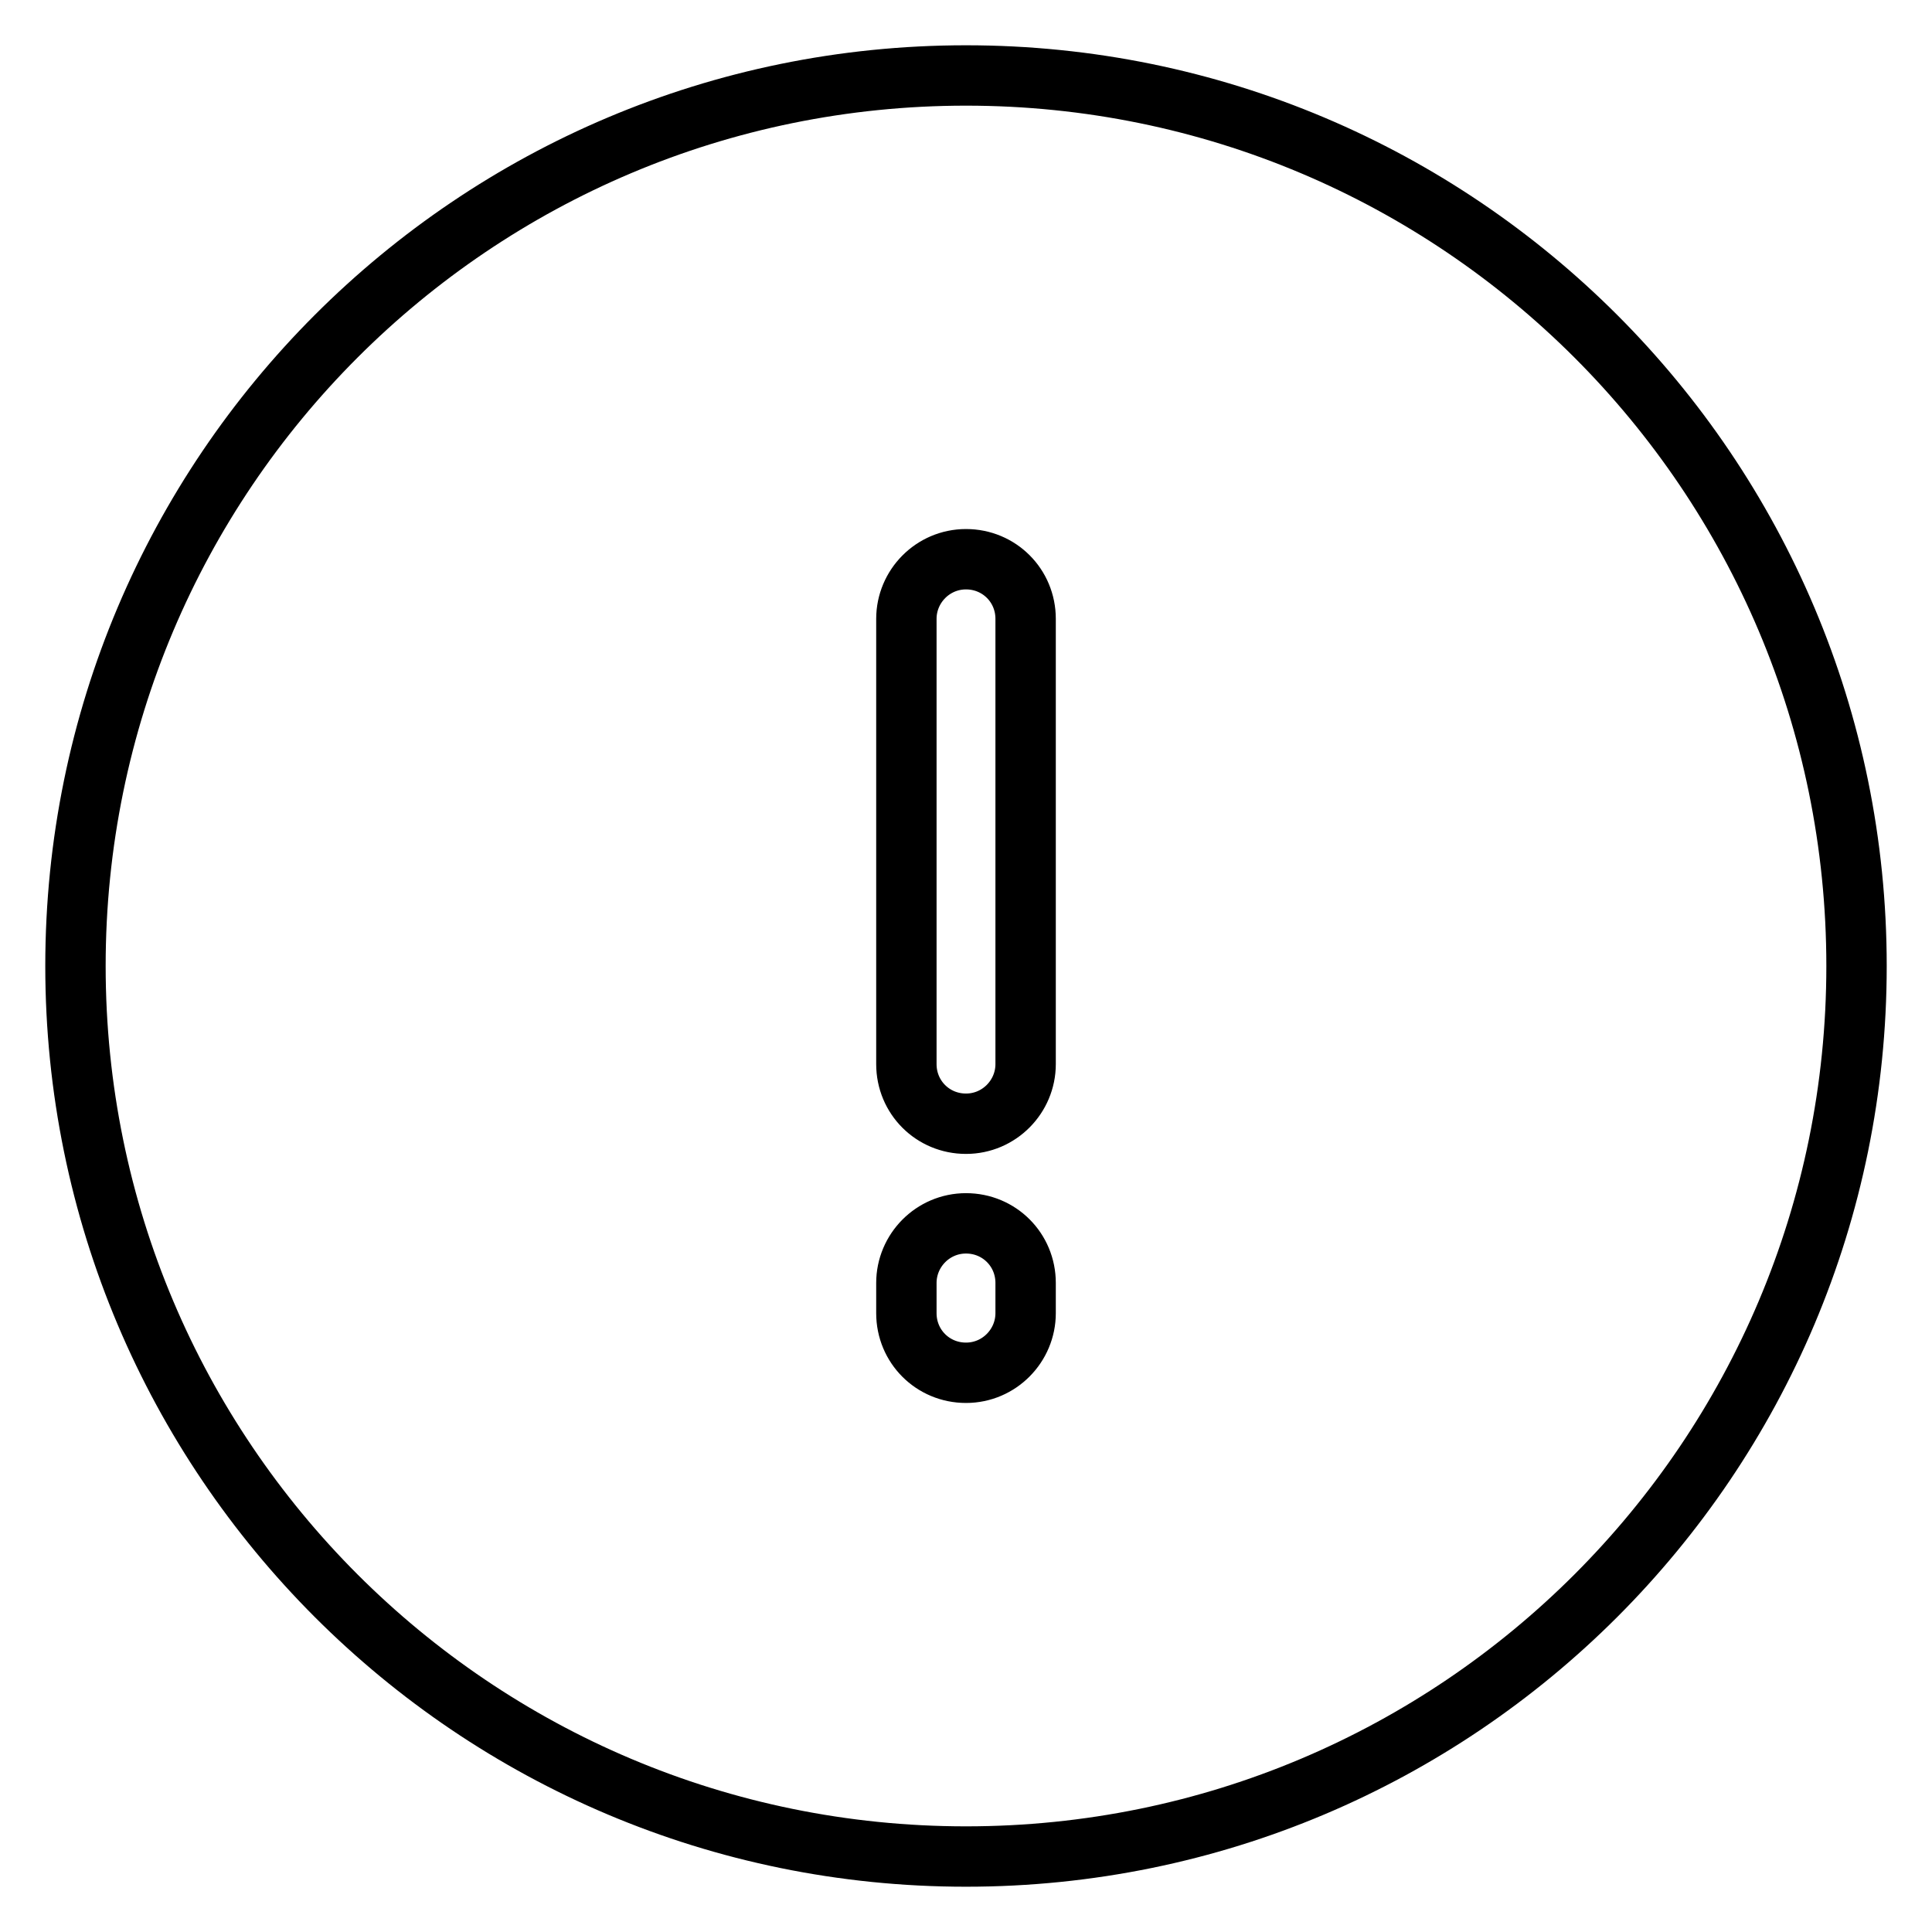
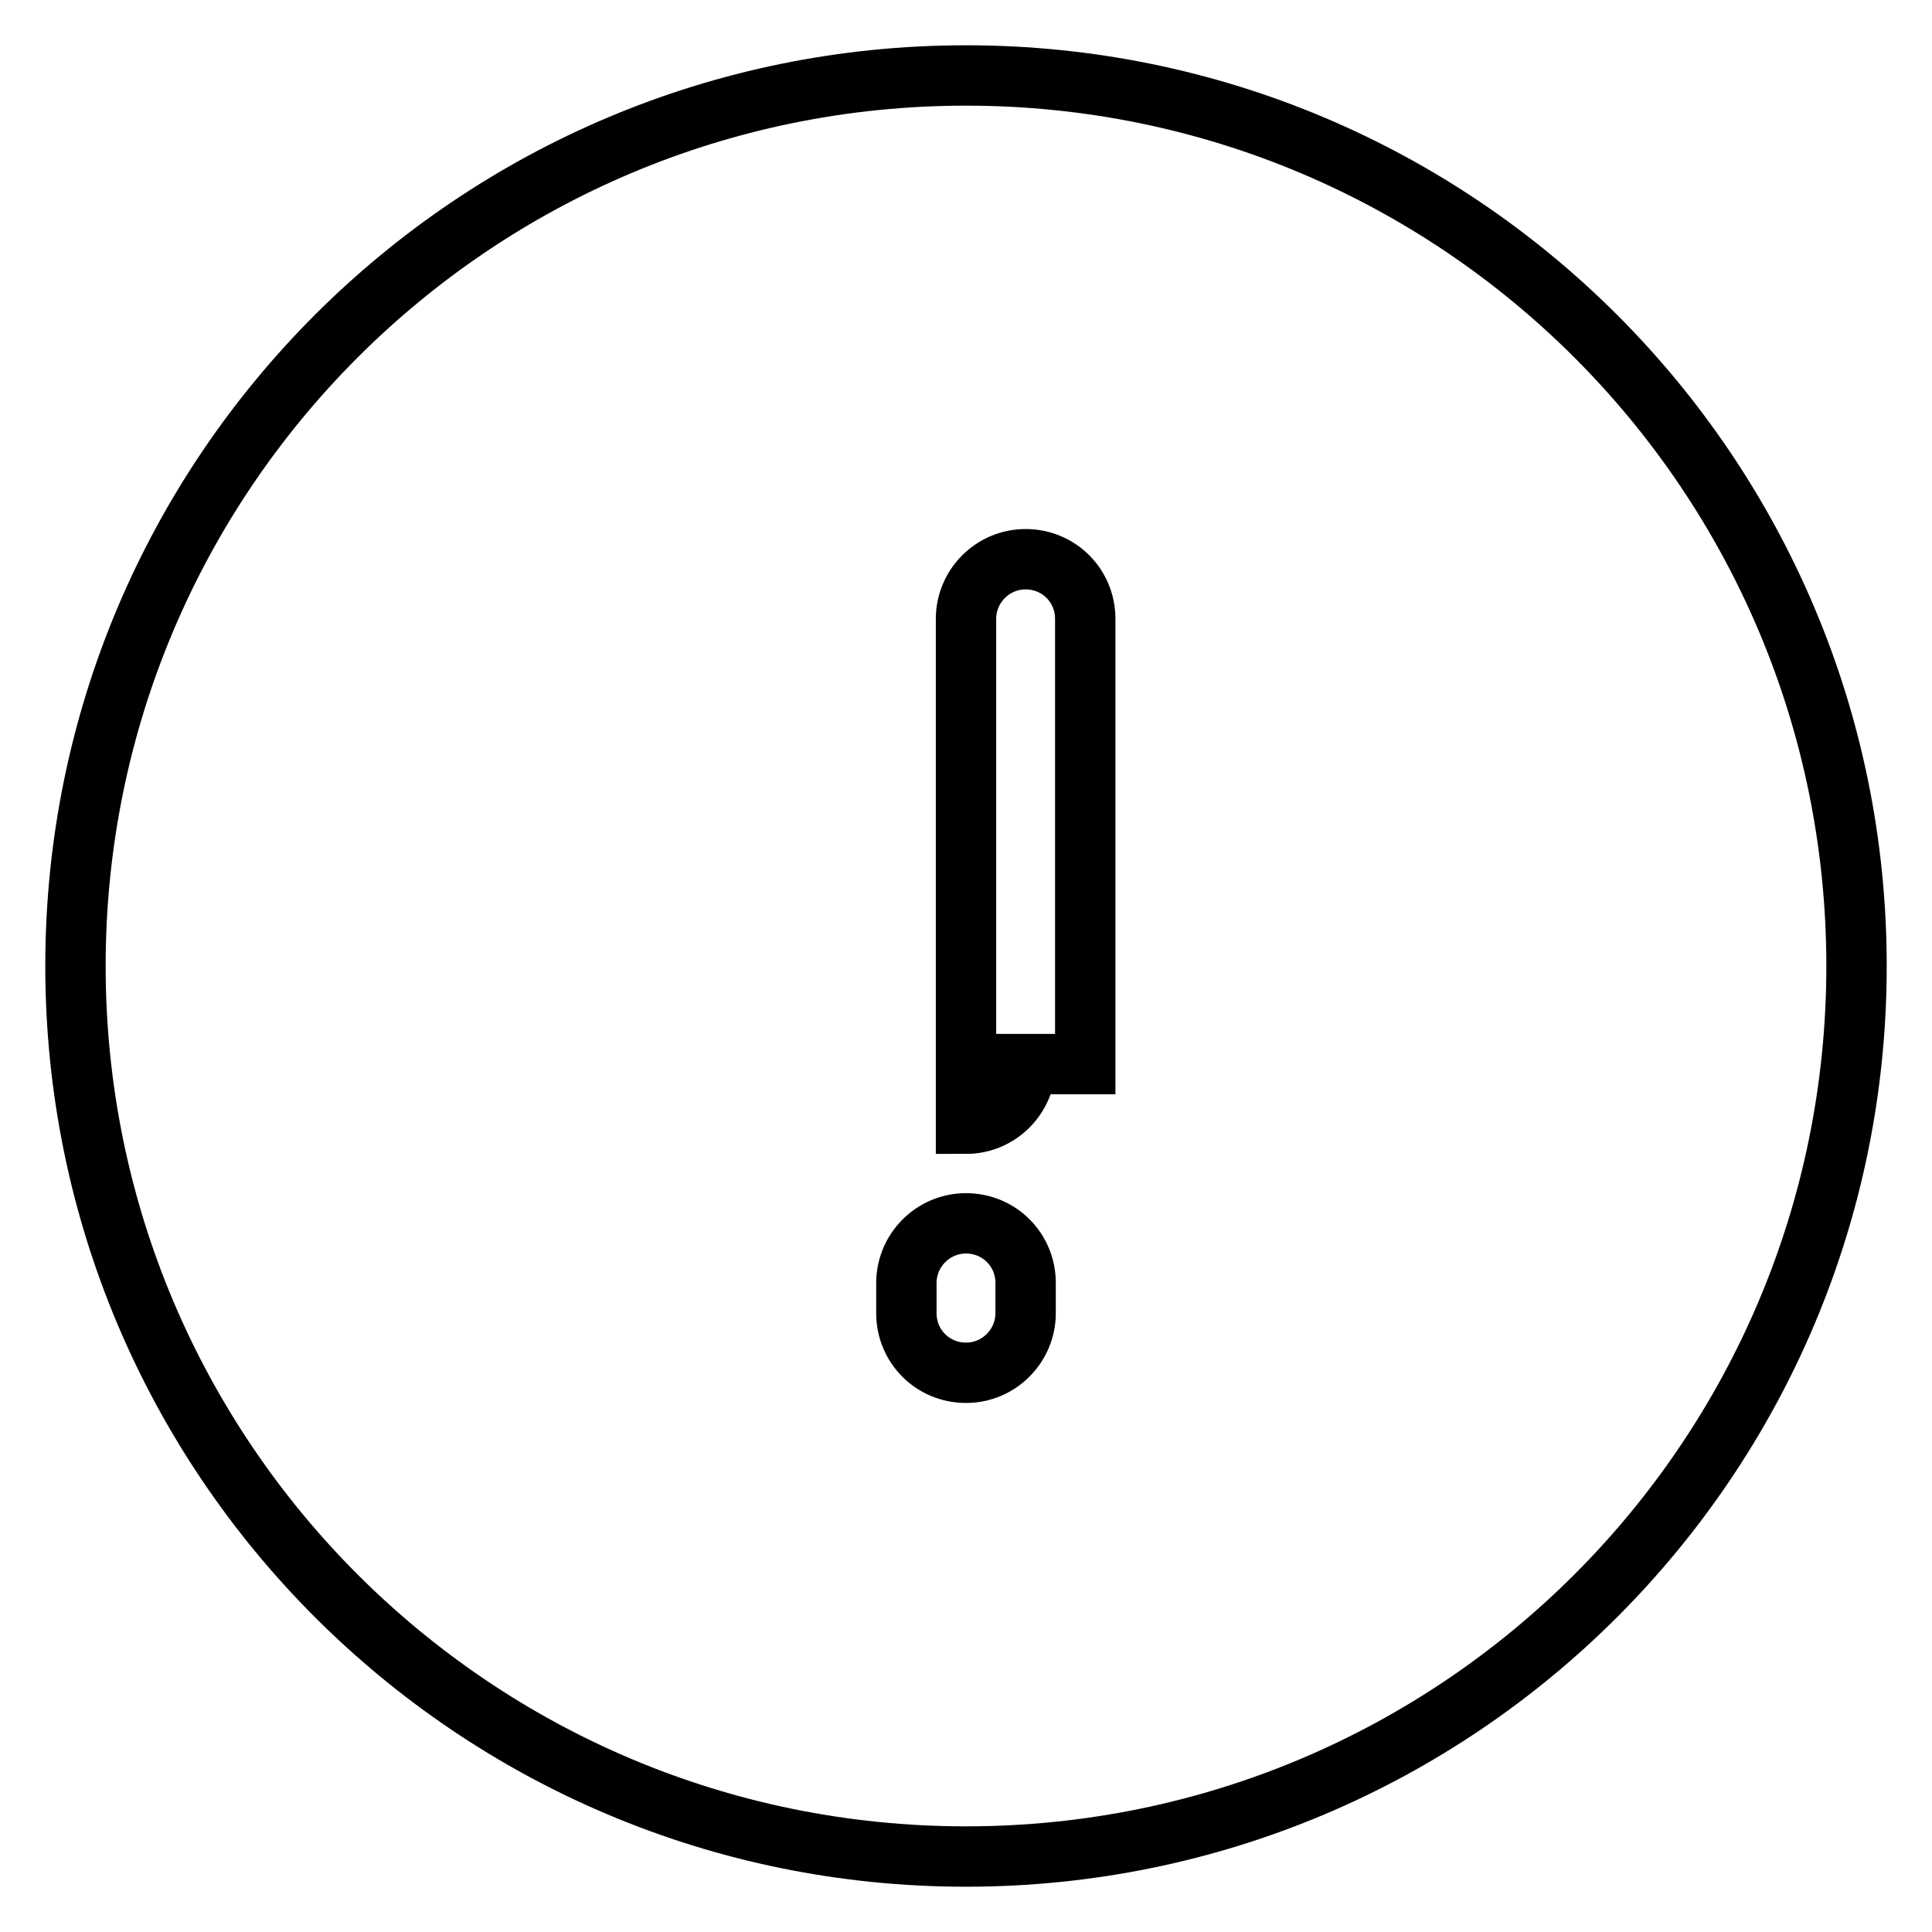
<svg xmlns="http://www.w3.org/2000/svg" version="1.1" x="0px" y="0px" viewBox="0 0 256 256" enable-background="new 0 0 256 256" xml:space="preserve">
  <g>
-     <path stroke-width="8" fill-opacity="0" stroke="#000000" d="M128,10C62.8,10,10,62.8,10,128c0,65.2,52.8,118,118,118c65.2,0,118-52.8,118-118C246,62.8,193.2,10,128,10 z M135.9,174c0,4.3-3.5,7.9-7.9,7.9s-7.9-3.5-7.9-7.9V170c0-4.3,3.5-7.9,7.9-7.9s7.9,3.5,7.9,7.9V174z M135.9,141 c0,4.3-3.5,7.9-7.9,7.9s-7.9-3.5-7.9-7.9V82c0-4.3,3.5-7.9,7.9-7.9s7.9,3.5,7.9,7.9V141z" />
+     <path stroke-width="8" fill-opacity="0" stroke="#000000" d="M128,10C62.8,10,10,62.8,10,128c0,65.2,52.8,118,118,118c65.2,0,118-52.8,118-118C246,62.8,193.2,10,128,10 z M135.9,174c0,4.3-3.5,7.9-7.9,7.9s-7.9-3.5-7.9-7.9V170c0-4.3,3.5-7.9,7.9-7.9s7.9,3.5,7.9,7.9V174z M135.9,141 c0,4.3-3.5,7.9-7.9,7.9V82c0-4.3,3.5-7.9,7.9-7.9s7.9,3.5,7.9,7.9V141z" />
  </g>
</svg>